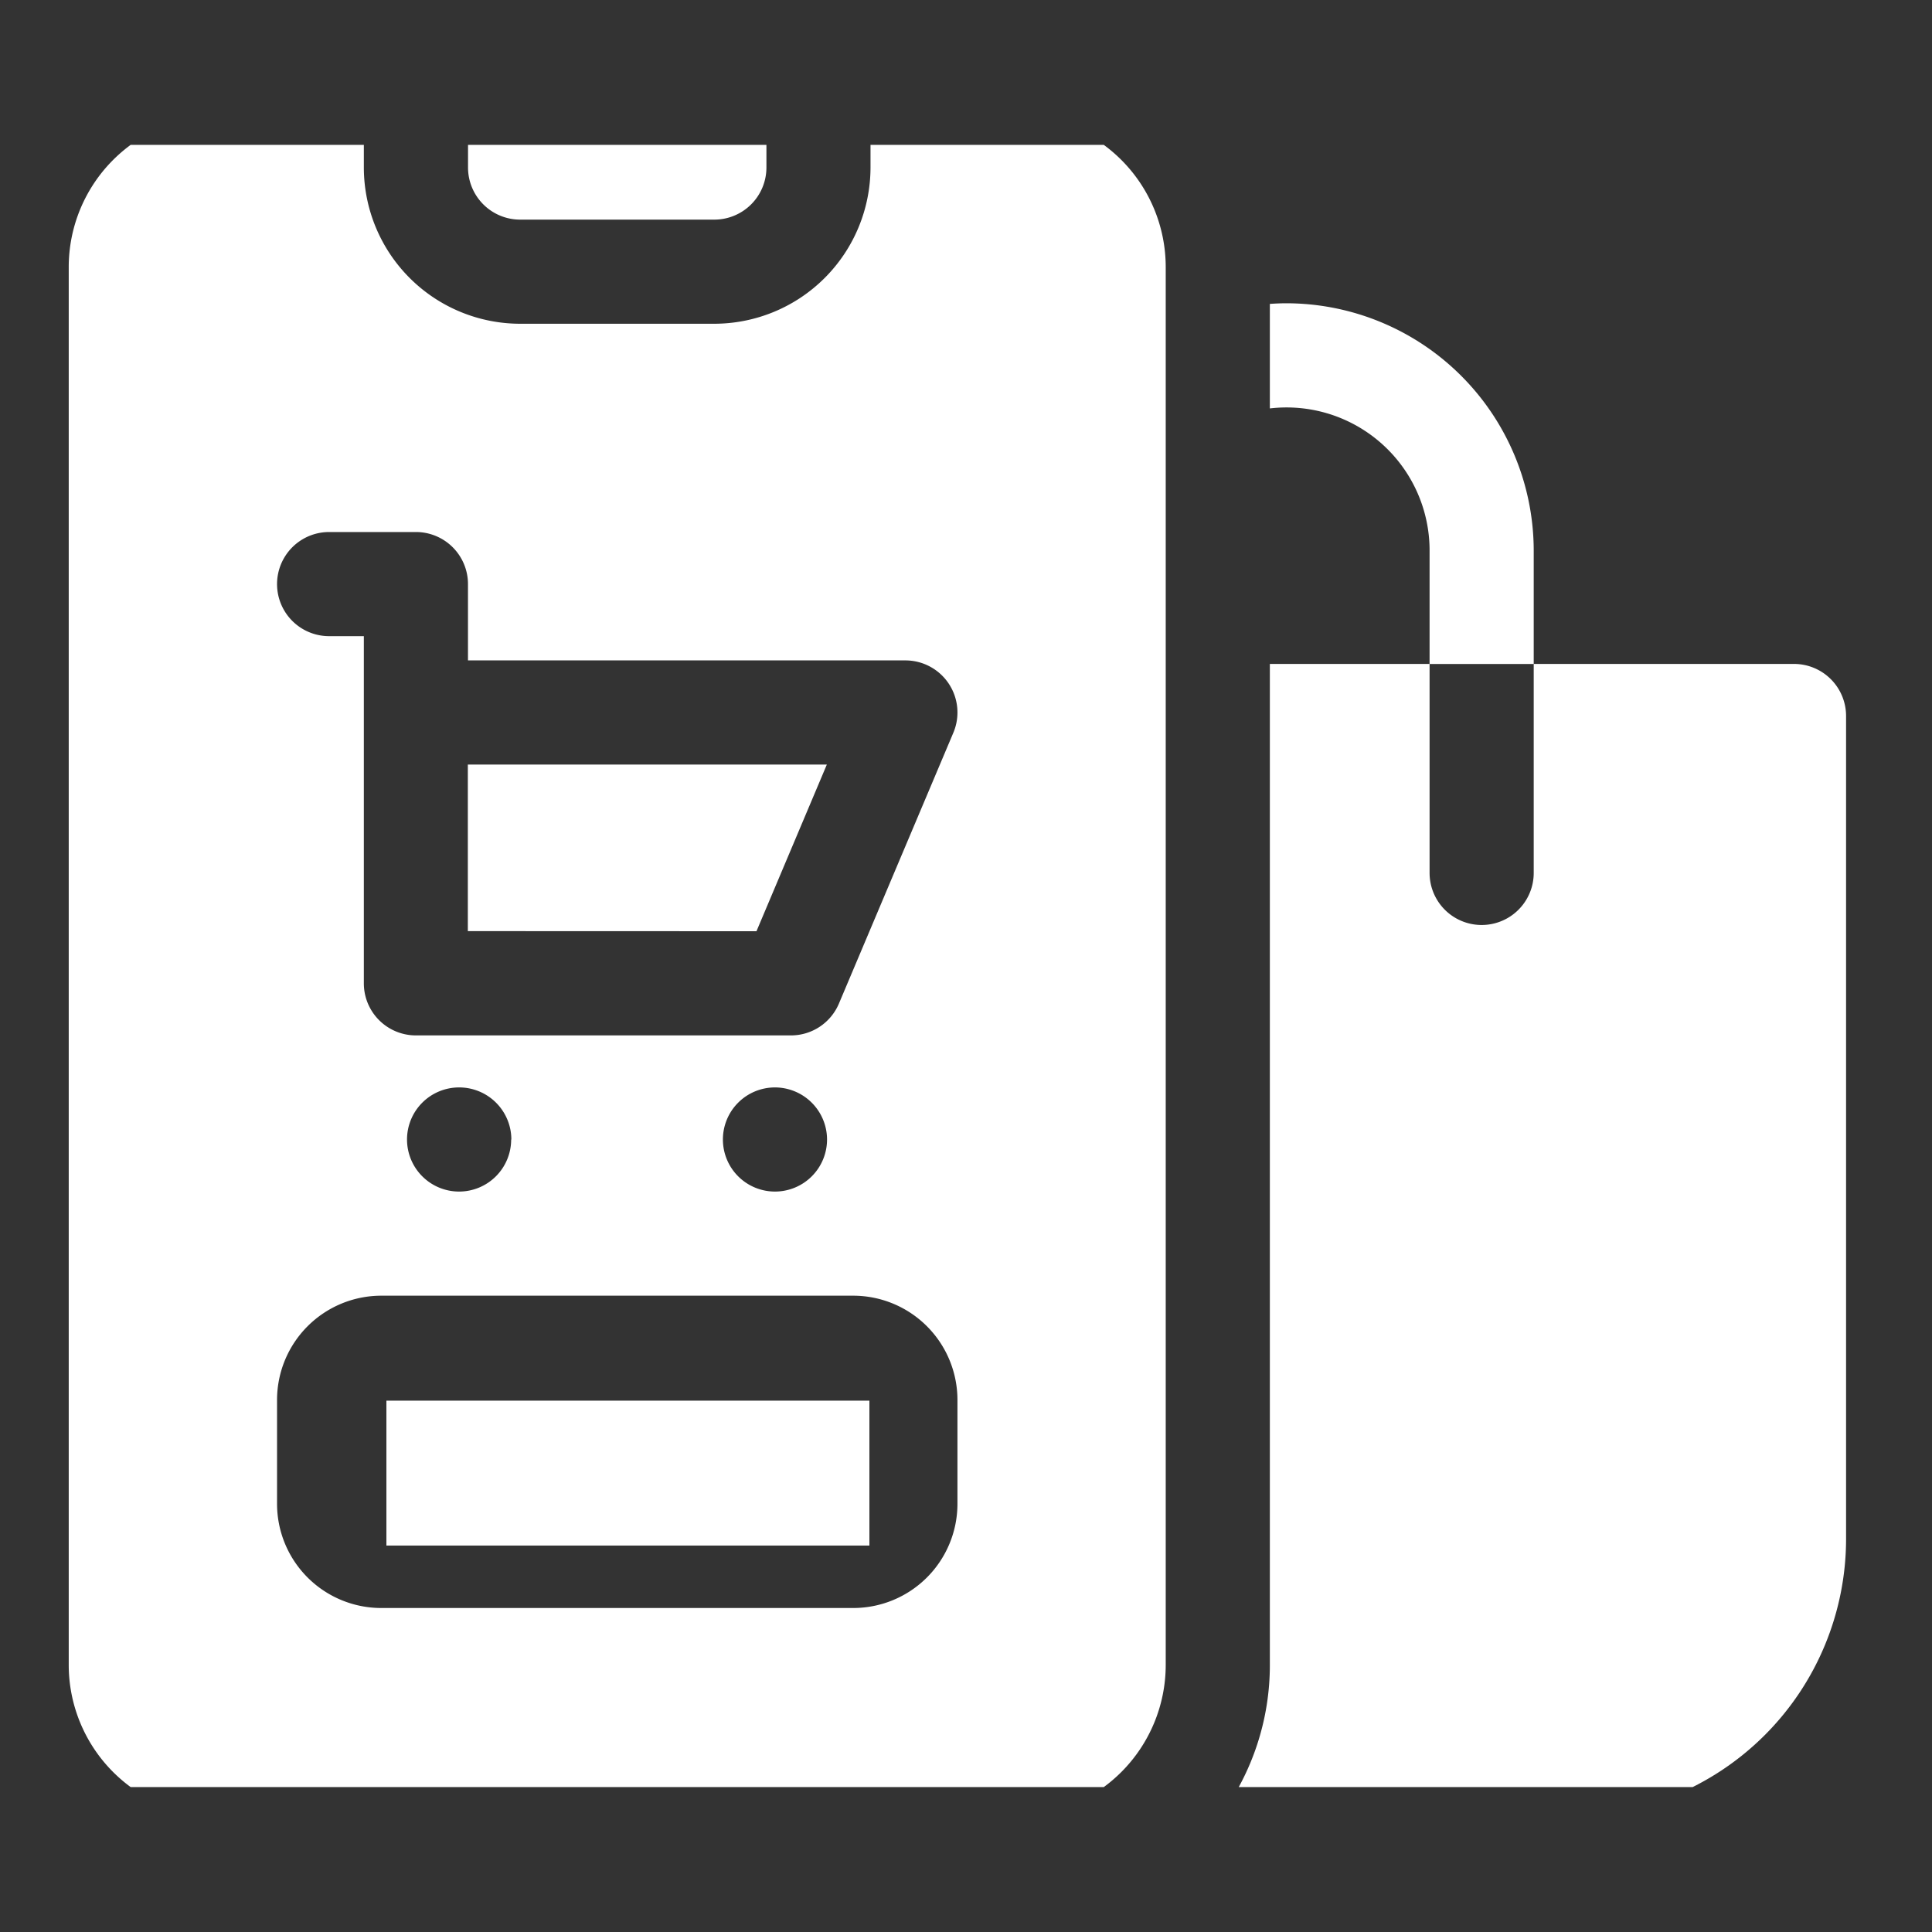
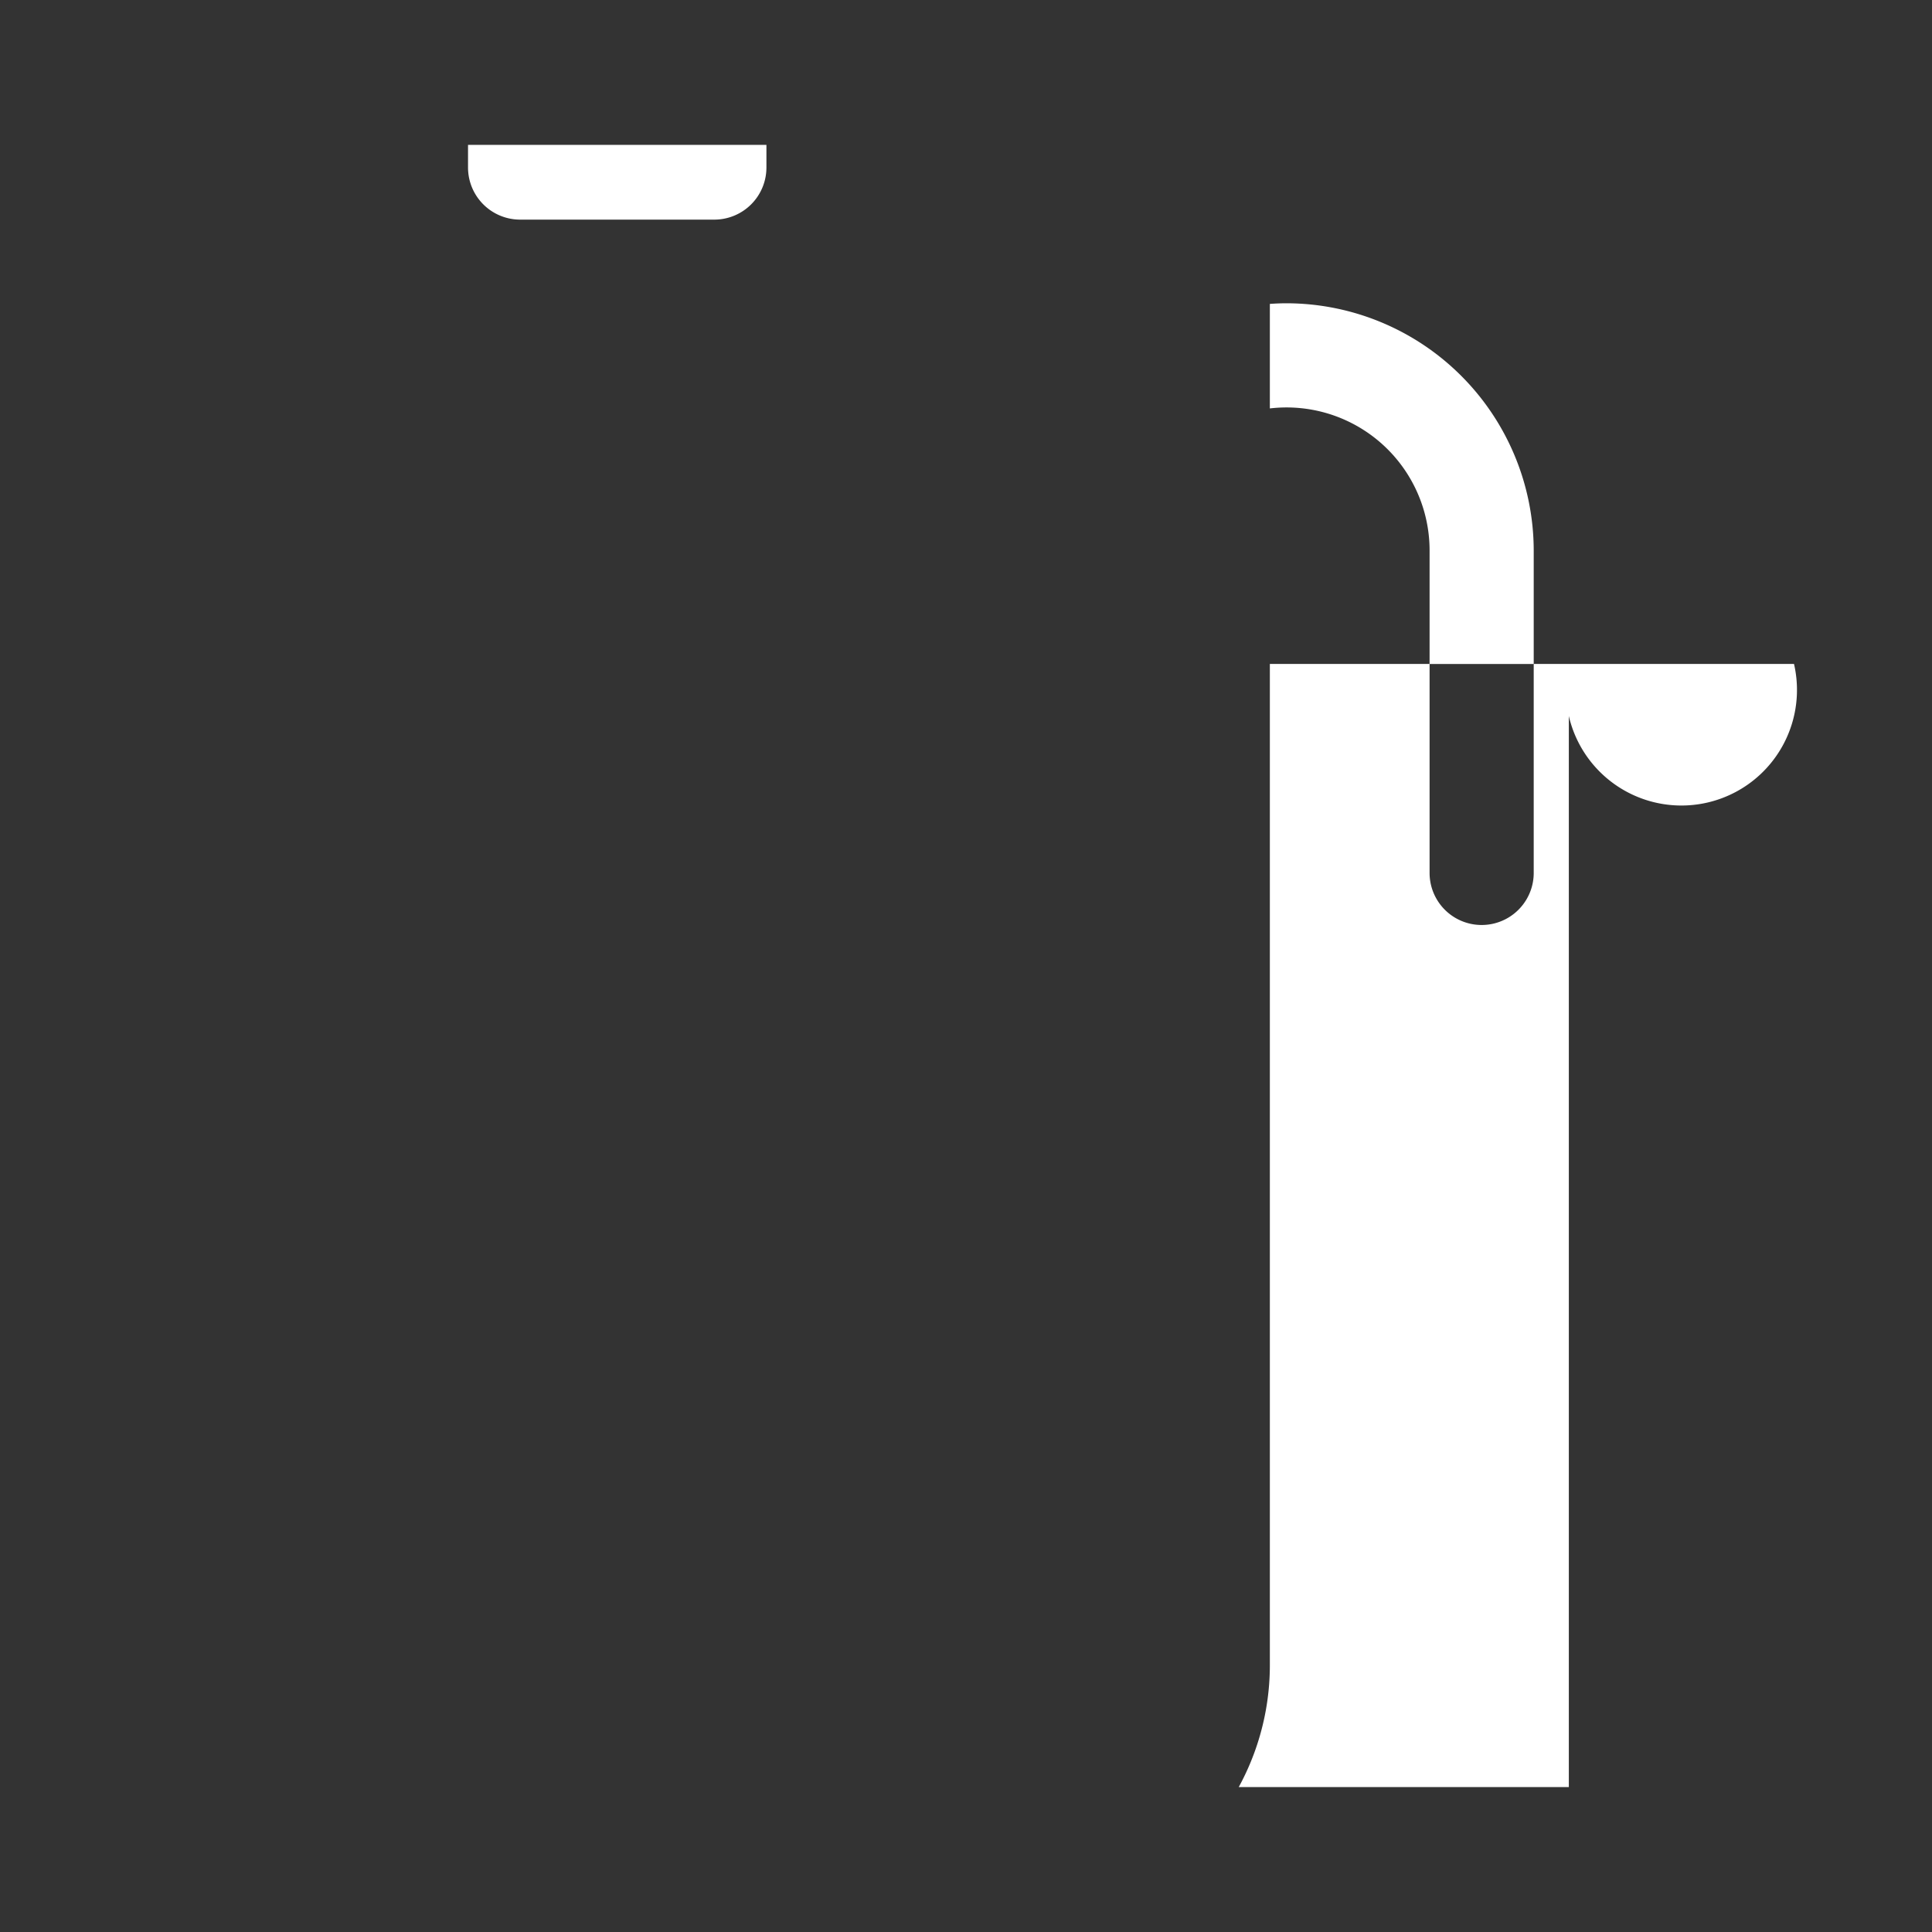
<svg xmlns="http://www.w3.org/2000/svg" width="40" height="40" viewBox="0 0 40 40">
  <rect x="0" y="0" width="40" height="40" fill="#333333" stroke="none" />
  <defs>
    <clipPath id="clip-path">
      <rect id="Rectangle_673" data-name="Rectangle 673" width="38" height="34" transform="translate(-0.465 0.445)" fill="#fff" />
    </clipPath>
  </defs>
  <g id="spotrebitelsky_uver" transform="translate(-521 -982)">
    <g id="spotrebitelsky_uver-2" data-name="spotrebitelsky_uver" transform="translate(522.428 984.446)">
      <g id="Group_1080" data-name="Group 1080" transform="translate(0.037 0.108)" clip-path="url(#clip-path)">
-         <path id="Path_3835" data-name="Path 3835" d="M343.525,158h-5.389v4.327a1.078,1.078,0,1,1-2.156,0V158h-3.307v20.725a5.264,5.264,0,0,1-1.032,3.136h7.222a5.748,5.748,0,0,0,5.74-5.744V159.078A1.078,1.078,0,0,0,343.525,158Z" transform="translate(-307.847 -146.808)" fill="#fff" />
-         <path id="Path_3836" data-name="Path 3836" d="M120.976,190.451,122.433,187H115v3.449Z" transform="translate(-106.779 -173.725)" fill="#fff" />
-         <rect id="Rectangle_672" data-name="Rectangle 672" width="10" height="3" transform="translate(6.535 26.445)" fill="#fff" />
-         <path id="Path_3837" data-name="Path 3837" d="M19.578,0H16.6V1.077a3.238,3.238,0,0,1-3.234,3.234H9.344A3.238,3.238,0,0,1,6.11,1.077V0H3.134A3.138,3.138,0,0,0,0,3.135V32.079a3.138,3.138,0,0,0,3.133,3.136H19.578a3.138,3.138,0,0,0,3.134-3.136V3.135A3.138,3.138,0,0,0,19.578,0M5.391,8.623h1.8A1.078,1.078,0,0,1,8.266,9.7v1.581h9.055a1.078,1.078,0,0,1,.993,1.5l-2.368,5.605a1.078,1.078,0,0,1-.993.659H7.188A1.078,1.078,0,0,1,6.11,17.966V10.779H5.391a1.078,1.078,0,0,1,0-2.156M15.7,21.2a1.078,1.078,0,1,1-1.078-1.078A1.08,1.08,0,0,1,15.7,21.2m-6.54,0a1.078,1.078,0,1,1-1.078-1.078A1.08,1.08,0,0,1,9.164,21.2M18.4,28.746A2.158,2.158,0,0,1,16.243,30.9H6.469a2.158,2.158,0,0,1-2.156-2.156V26.59a2.159,2.159,0,0,1,2.156-2.156h9.774A2.159,2.159,0,0,1,18.4,26.59Z" transform="translate(-0.042 -0.162)" fill="#fff" />
+         <path id="Path_3835" data-name="Path 3835" d="M343.525,158h-5.389v4.327a1.078,1.078,0,1,1-2.156,0V158h-3.307v20.725a5.264,5.264,0,0,1-1.032,3.136h7.222V159.078A1.078,1.078,0,0,0,343.525,158Z" transform="translate(-307.847 -146.808)" fill="#fff" />
        <path id="Path_3838" data-name="Path 3838" d="M116.077,2.156H120.1a1.079,1.079,0,0,0,1.078-1.078V0H115V1.078a1.079,1.079,0,0,0,1.078,1.078" transform="translate(-106.775 -0.163)" fill="#fff" />
        <path id="Path_3839" data-name="Path 3839" d="M351.462,59.221a5.127,5.127,0,0,0-5.121-5.121c-.115,0-.229.005-.342.013v2.164a2.961,2.961,0,0,1,3.307,2.945v2.346h2.156Z" transform="translate(-321.173 -50.375)" fill="#fff" />
      </g>
    </g>
    <rect id="Rectangle_676" data-name="Rectangle 676" width="40" height="40" transform="translate(521 982)" fill="none" />
  </g>
</svg>